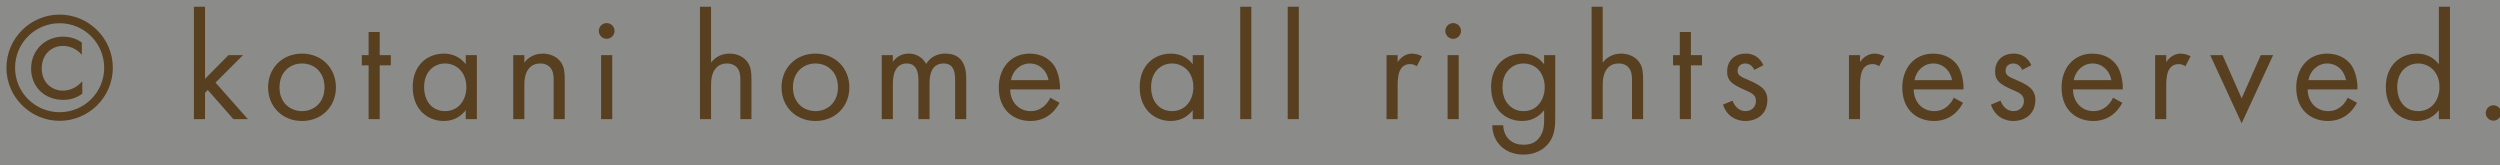
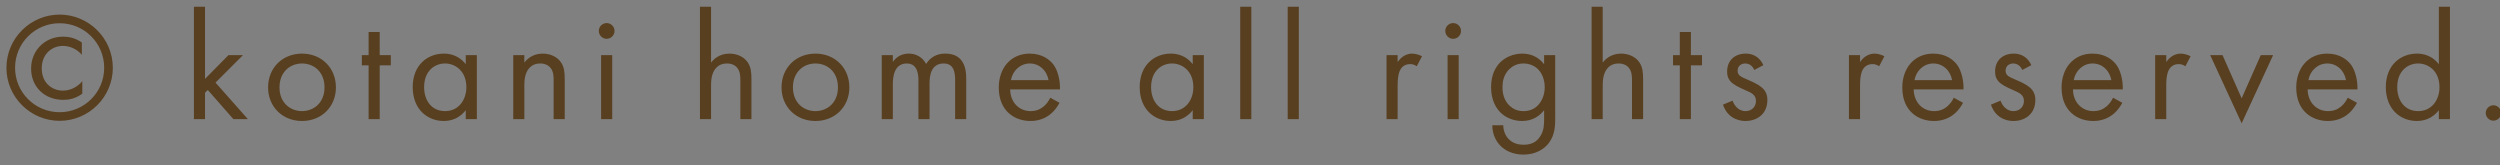
<svg xmlns="http://www.w3.org/2000/svg" width="227px" height="15px" viewBox="0 0 227 15" version="1.1">
  <rect x="0" y="0" width="227" height="15" fill="#808080" stroke="none" />
  <title>copyright</title>
  <desc>Created with Sketch.</desc>
  <defs />
  <g id="Symbols" stroke="none" stroke-width="1" fill="none" fill-rule="evenodd">
    <g id="content/footer" transform="translate(-1171, -439)">
-       <rect id="Rectangle-17" fill="#F6F4EE" fill-rule="nonzero" opacity="0.1" x="0" y="3" width="1441" height="482" />
      <path d="M1171.584,445.156 C1171.584,442.467 1173.782,440.325 1176.414,440.325 C1179.046,440.325 1181.244,442.467 1181.244,445.156 C1181.244,447.815 1179.06,449.971 1176.414,449.971 C1173.768,449.971 1171.584,447.815 1171.584,445.156 Z M1180.46,445.156 C1180.46,442.916 1178.654,441.11 1176.414,441.11 C1174.174,441.11 1172.368,442.916 1172.368,445.156 C1172.368,447.382 1174.174,449.188 1176.414,449.188 C1178.654,449.188 1180.46,447.382 1180.46,445.156 Z M1178.43,442.86 L1178.43,443.979 C1177.94,443.377 1177.212,443.168 1176.722,443.168 C1175.714,443.168 1174.79,443.896 1174.79,445.212 C1174.79,446.555 1175.756,447.228 1176.708,447.228 C1177.422,447.228 1178.052,446.877 1178.472,446.373 L1178.472,447.507 C1177.8,447.998 1177.184,448.067 1176.736,448.067 C1175.056,448.067 1173.824,446.892 1173.824,445.226 C1173.824,443.574 1175.084,442.327 1176.736,442.327 C1177.24,442.327 1177.87,442.454 1178.43,442.86 Z M1188.608,439.611 L1189.616,439.611 L1189.616,446.163 L1191.744,444.007 L1193.06,444.007 L1190.568,446.5 L1193.508,449.817 L1192.192,449.817 L1189.868,447.171 L1189.616,447.423 L1189.616,449.817 L1188.608,449.817 L1188.608,439.611 Z M1198.422,449.986 C1196.658,449.986 1195.342,448.697 1195.342,446.933 C1195.342,445.17 1196.644,443.868 1198.422,443.868 C1200.2,443.868 1201.502,445.17 1201.502,446.933 C1201.502,448.697 1200.186,449.986 1198.422,449.986 Z M1198.422,444.764 C1197.358,444.764 1196.378,445.519 1196.378,446.933 C1196.378,448.361 1197.386,449.089 1198.422,449.089 C1199.472,449.089 1200.466,448.348 1200.466,446.933 C1200.466,445.505 1199.486,444.764 1198.422,444.764 Z M1206.486,444.932 L1205.478,444.932 L1205.478,449.817 L1204.47,449.817 L1204.47,444.932 L1203.854,444.932 L1203.854,444.007 L1204.47,444.007 L1204.47,441.908 L1205.478,441.908 L1205.478,444.007 L1206.486,444.007 L1206.486,444.932 Z M1213.29,444.834 L1213.29,444.007 L1214.298,444.007 L1214.298,449.817 L1213.29,449.817 L1213.29,449.005 C1212.954,449.44 1212.324,449.986 1211.302,449.986 C1209.832,449.986 1208.474,448.95 1208.474,446.906 C1208.474,444.904 1209.818,443.868 1211.302,443.868 C1212.422,443.868 1213.024,444.483 1213.29,444.834 Z M1211.414,444.764 C1210.42,444.764 1209.51,445.491 1209.51,446.906 C1209.51,448.151 1210.21,449.089 1211.414,449.089 C1212.646,449.089 1213.346,448.067 1213.346,446.92 C1213.346,445.421 1212.31,444.764 1211.414,444.764 Z M1217.602,449.817 L1217.602,444.007 L1218.61,444.007 L1218.61,444.68 C1218.792,444.442 1219.31,443.868 1220.276,443.868 C1220.962,443.868 1221.592,444.147 1221.942,444.666 C1222.236,445.099 1222.278,445.575 1222.278,446.219 L1222.278,449.817 L1221.27,449.817 L1221.27,446.248 C1221.27,445.897 1221.242,445.491 1221.004,445.183 C1220.808,444.932 1220.5,444.764 1220.052,444.764 C1219.702,444.764 1219.324,444.861 1219.03,445.212 C1218.638,445.673 1218.61,446.36 1218.61,446.779 L1218.61,449.817 L1217.602,449.817 Z M1225.582,444.007 L1226.59,444.007 L1226.59,449.817 L1225.582,449.817 L1225.582,444.007 Z M1225.372,441.81 C1225.372,441.418 1225.694,441.096 1226.086,441.096 C1226.478,441.096 1226.8,441.418 1226.8,441.81 C1226.8,442.202 1226.478,442.524 1226.086,442.524 C1225.694,442.524 1225.372,442.202 1225.372,441.81 Z M1234.556,449.817 L1234.556,439.611 L1235.564,439.611 L1235.564,444.68 C1235.746,444.442 1236.264,443.868 1237.23,443.868 C1237.916,443.868 1238.546,444.147 1238.896,444.666 C1239.19,445.099 1239.232,445.575 1239.232,446.219 L1239.232,449.817 L1238.224,449.817 L1238.224,446.248 C1238.224,445.897 1238.196,445.491 1237.958,445.183 C1237.762,444.932 1237.454,444.764 1237.006,444.764 C1236.656,444.764 1236.278,444.861 1235.984,445.212 C1235.592,445.673 1235.564,446.36 1235.564,446.779 L1235.564,449.817 L1234.556,449.817 Z M1245.042,449.986 C1243.278,449.986 1241.962,448.697 1241.962,446.933 C1241.962,445.17 1243.264,443.868 1245.042,443.868 C1246.82,443.868 1248.122,445.17 1248.122,446.933 C1248.122,448.697 1246.806,449.986 1245.042,449.986 Z M1245.042,444.764 C1243.978,444.764 1242.998,445.519 1242.998,446.933 C1242.998,448.361 1244.006,449.089 1245.042,449.089 C1246.092,449.089 1247.086,448.348 1247.086,446.933 C1247.086,445.505 1246.106,444.764 1245.042,444.764 Z M1251.062,449.817 L1251.062,444.007 L1252.07,444.007 L1252.07,444.623 C1252.392,444.147 1252.896,443.868 1253.512,443.868 C1254.562,443.868 1254.982,444.61 1255.094,444.805 C1255.654,443.923 1256.452,443.868 1256.844,443.868 C1258.566,443.868 1258.734,445.31 1258.734,446.135 L1258.734,449.817 L1257.726,449.817 L1257.726,446.289 C1257.726,445.632 1257.642,444.764 1256.69,444.764 C1255.528,444.764 1255.402,445.884 1255.402,446.584 L1255.402,449.817 L1254.394,449.817 L1254.394,446.373 C1254.394,445.967 1254.408,444.764 1253.344,444.764 C1252.196,444.764 1252.07,445.954 1252.07,446.654 L1252.07,449.817 L1251.062,449.817 Z M1266.364,447.872 L1267.204,448.334 C1267.036,448.656 1266.784,449.005 1266.49,449.272 C1265.958,449.748 1265.3,449.986 1264.558,449.986 C1263.158,449.986 1261.688,449.103 1261.688,446.947 C1261.688,445.212 1262.752,443.868 1264.502,443.868 C1265.636,443.868 1266.35,444.428 1266.7,444.932 C1267.064,445.45 1267.274,446.346 1267.246,447.115 L1262.724,447.115 C1262.738,448.32 1263.564,449.089 1264.572,449.089 C1265.048,449.089 1265.426,448.95 1265.762,448.67 C1266.028,448.445 1266.238,448.151 1266.364,447.872 Z M1262.794,446.276 L1266.21,446.276 C1266.042,445.365 1265.356,444.764 1264.502,444.764 C1263.648,444.764 1262.948,445.408 1262.794,446.276 Z M1279.3,444.834 L1279.3,444.007 L1280.308,444.007 L1280.308,449.817 L1279.3,449.817 L1279.3,449.005 C1278.964,449.44 1278.334,449.986 1277.312,449.986 C1275.842,449.986 1274.484,448.95 1274.484,446.906 C1274.484,444.904 1275.828,443.868 1277.312,443.868 C1278.432,443.868 1279.034,444.483 1279.3,444.834 Z M1277.424,444.764 C1276.43,444.764 1275.52,445.491 1275.52,446.906 C1275.52,448.151 1276.22,449.089 1277.424,449.089 C1278.656,449.089 1279.356,448.067 1279.356,446.92 C1279.356,445.421 1278.32,444.764 1277.424,444.764 Z M1283.612,439.611 L1284.62,439.611 L1284.62,449.817 L1283.612,449.817 L1283.612,439.611 Z M1287.924,439.611 L1288.932,439.611 L1288.932,449.817 L1287.924,449.817 L1287.924,439.611 Z M1296.898,449.817 L1296.898,444.007 L1297.906,444.007 L1297.906,444.637 C1298.004,444.483 1298.438,443.868 1299.222,443.868 C1299.53,443.868 1299.866,443.979 1300.118,444.106 L1299.642,445.015 C1299.418,444.861 1299.208,444.82 1299.054,444.82 C1298.648,444.82 1298.396,444.988 1298.242,445.183 C1298.074,445.408 1297.906,445.8 1297.906,446.752 L1297.906,449.817 L1296.898,449.817 Z M1302.442,444.007 L1303.45,444.007 L1303.45,449.817 L1302.442,449.817 L1302.442,444.007 Z M1302.232,441.81 C1302.232,441.418 1302.554,441.096 1302.946,441.096 C1303.338,441.096 1303.66,441.418 1303.66,441.81 C1303.66,442.202 1303.338,442.524 1302.946,442.524 C1302.554,442.524 1302.232,442.202 1302.232,441.81 Z M1311.206,444.834 L1311.206,444.007 L1312.214,444.007 L1312.214,449.678 C1312.214,450.308 1312.214,451.204 1311.654,451.959 C1311.22,452.548 1310.422,453.038 1309.33,453.038 C1308.336,453.038 1307.65,452.646 1307.258,452.253 C1306.866,451.861 1306.502,451.231 1306.502,450.377 L1307.496,450.377 C1307.496,450.868 1307.692,451.301 1307.944,451.582 C1308.364,452.043 1308.896,452.142 1309.344,452.142 C1310.058,452.142 1310.548,451.889 1310.884,451.329 C1311.178,450.853 1311.206,450.336 1311.206,449.846 L1311.206,449.005 C1310.87,449.44 1310.24,449.986 1309.218,449.986 C1308.364,449.986 1307.678,449.649 1307.23,449.202 C1306.838,448.81 1306.39,448.082 1306.39,446.906 C1306.39,445.772 1306.81,445.072 1307.23,444.651 C1307.72,444.175 1308.434,443.868 1309.218,443.868 C1310.072,443.868 1310.744,444.231 1311.206,444.834 Z M1309.33,444.764 C1308.714,444.764 1308.294,445.029 1308.014,445.31 C1307.524,445.813 1307.426,446.43 1307.426,446.906 C1307.426,447.409 1307.524,448.096 1308.084,448.613 C1308.406,448.908 1308.798,449.089 1309.33,449.089 C1309.862,449.089 1310.282,448.921 1310.604,448.599 C1310.996,448.221 1311.262,447.606 1311.262,446.92 C1311.262,446.233 1311.01,445.632 1310.646,445.281 C1310.324,444.959 1309.848,444.764 1309.33,444.764 Z M1315.518,449.817 L1315.518,439.611 L1316.526,439.611 L1316.526,444.68 C1316.708,444.442 1317.226,443.868 1318.192,443.868 C1318.878,443.868 1319.508,444.147 1319.858,444.666 C1320.152,445.099 1320.194,445.575 1320.194,446.219 L1320.194,449.817 L1319.186,449.817 L1319.186,446.248 C1319.186,445.897 1319.158,445.491 1318.92,445.183 C1318.724,444.932 1318.416,444.764 1317.968,444.764 C1317.618,444.764 1317.24,444.861 1316.946,445.212 C1316.554,445.673 1316.526,446.36 1316.526,446.779 L1316.526,449.817 L1315.518,449.817 Z M1325.542,444.932 L1324.534,444.932 L1324.534,449.817 L1323.526,449.817 L1323.526,444.932 L1322.91,444.932 L1322.91,444.007 L1323.526,444.007 L1323.526,441.908 L1324.534,441.908 L1324.534,444.007 L1325.542,444.007 L1325.542,444.932 Z M1331.114,444.918 L1330.288,445.351 C1330.148,445.015 1329.854,444.764 1329.476,444.764 C1329.112,444.764 1328.776,444.974 1328.776,445.421 C1328.776,445.841 1329.056,445.967 1329.714,446.248 C1330.554,446.598 1330.946,446.863 1331.17,447.144 C1331.422,447.452 1331.478,447.76 1331.478,448.082 C1331.478,449.3 1330.596,449.986 1329.476,449.986 C1329.238,449.986 1327.936,449.957 1327.446,448.502 L1328.314,448.137 C1328.426,448.445 1328.762,449.089 1329.49,449.089 C1330.148,449.089 1330.442,448.599 1330.442,448.166 C1330.442,447.62 1330.05,447.438 1329.504,447.2 C1328.804,446.892 1328.356,446.668 1328.09,446.346 C1327.866,446.065 1327.824,445.786 1327.824,445.491 C1327.824,444.469 1328.538,443.868 1329.518,443.868 C1329.826,443.868 1330.652,443.923 1331.114,444.918 Z M1338.884,449.817 L1338.884,444.007 L1339.892,444.007 L1339.892,444.637 C1339.99,444.483 1340.424,443.868 1341.208,443.868 C1341.516,443.868 1341.852,443.979 1342.104,444.106 L1341.628,445.015 C1341.404,444.861 1341.194,444.82 1341.04,444.82 C1340.634,444.82 1340.382,444.988 1340.228,445.183 C1340.06,445.408 1339.892,445.8 1339.892,446.752 L1339.892,449.817 L1338.884,449.817 Z M1348.404,447.872 L1349.244,448.334 C1349.076,448.656 1348.824,449.005 1348.53,449.272 C1347.998,449.748 1347.34,449.986 1346.598,449.986 C1345.198,449.986 1343.728,449.103 1343.728,446.947 C1343.728,445.212 1344.792,443.868 1346.542,443.868 C1347.676,443.868 1348.39,444.428 1348.74,444.932 C1349.104,445.45 1349.314,446.346 1349.286,447.115 L1344.764,447.115 C1344.778,448.32 1345.604,449.089 1346.612,449.089 C1347.088,449.089 1347.466,448.95 1347.802,448.67 C1348.068,448.445 1348.278,448.151 1348.404,447.872 Z M1344.834,446.276 L1348.25,446.276 C1348.082,445.365 1347.396,444.764 1346.542,444.764 C1345.688,444.764 1344.988,445.408 1344.834,446.276 Z M1355.446,444.918 L1354.62,445.351 C1354.48,445.015 1354.186,444.764 1353.808,444.764 C1353.444,444.764 1353.108,444.974 1353.108,445.421 C1353.108,445.841 1353.388,445.967 1354.046,446.248 C1354.886,446.598 1355.278,446.863 1355.502,447.144 C1355.754,447.452 1355.81,447.76 1355.81,448.082 C1355.81,449.3 1354.928,449.986 1353.808,449.986 C1353.57,449.986 1352.268,449.957 1351.778,448.502 L1352.646,448.137 C1352.758,448.445 1353.094,449.089 1353.822,449.089 C1354.48,449.089 1354.774,448.599 1354.774,448.166 C1354.774,447.62 1354.382,447.438 1353.836,447.2 C1353.136,446.892 1352.688,446.668 1352.422,446.346 C1352.198,446.065 1352.156,445.786 1352.156,445.491 C1352.156,444.469 1352.87,443.868 1353.85,443.868 C1354.158,443.868 1354.984,443.923 1355.446,444.918 Z M1362.866,447.872 L1363.706,448.334 C1363.538,448.656 1363.286,449.005 1362.992,449.272 C1362.46,449.748 1361.802,449.986 1361.06,449.986 C1359.66,449.986 1358.19,449.103 1358.19,446.947 C1358.19,445.212 1359.254,443.868 1361.004,443.868 C1362.138,443.868 1362.852,444.428 1363.202,444.932 C1363.566,445.45 1363.776,446.346 1363.748,447.115 L1359.226,447.115 C1359.24,448.32 1360.066,449.089 1361.074,449.089 C1361.55,449.089 1361.928,448.95 1362.264,448.67 C1362.53,448.445 1362.74,448.151 1362.866,447.872 Z M1359.296,446.276 L1362.712,446.276 C1362.544,445.365 1361.858,444.764 1361.004,444.764 C1360.15,444.764 1359.45,445.408 1359.296,446.276 Z M1366.688,449.817 L1366.688,444.007 L1367.696,444.007 L1367.696,444.637 C1367.794,444.483 1368.228,443.868 1369.012,443.868 C1369.32,443.868 1369.656,443.979 1369.908,444.106 L1369.432,445.015 C1369.208,444.861 1368.998,444.82 1368.844,444.82 C1368.438,444.82 1368.186,444.988 1368.032,445.183 C1367.864,445.408 1367.696,445.8 1367.696,446.752 L1367.696,449.817 L1366.688,449.817 Z M1371.686,444.007 L1372.806,444.007 L1374.542,447.928 L1376.278,444.007 L1377.398,444.007 L1374.542,450.195 L1371.686,444.007 Z M1384.174,447.872 L1385.014,448.334 C1384.846,448.656 1384.594,449.005 1384.3,449.272 C1383.768,449.748 1383.11,449.986 1382.368,449.986 C1380.968,449.986 1379.498,449.103 1379.498,446.947 C1379.498,445.212 1380.562,443.868 1382.312,443.868 C1383.446,443.868 1384.16,444.428 1384.51,444.932 C1384.874,445.45 1385.084,446.346 1385.056,447.115 L1380.534,447.115 C1380.548,448.32 1381.374,449.089 1382.382,449.089 C1382.858,449.089 1383.236,448.95 1383.572,448.67 C1383.838,448.445 1384.048,448.151 1384.174,447.872 Z M1380.604,446.276 L1384.02,446.276 C1383.852,445.365 1383.166,444.764 1382.312,444.764 C1381.458,444.764 1380.758,445.408 1380.604,446.276 Z M1392.448,444.834 L1392.448,439.611 L1393.456,439.611 L1393.456,449.817 L1392.448,449.817 L1392.448,449.005 C1392.112,449.44 1391.482,449.986 1390.46,449.986 C1388.99,449.986 1387.632,448.95 1387.632,446.906 C1387.632,444.904 1388.976,443.868 1390.46,443.868 C1391.58,443.868 1392.182,444.483 1392.448,444.834 Z M1390.572,444.764 C1389.578,444.764 1388.668,445.491 1388.668,446.906 C1388.668,448.151 1389.368,449.089 1390.572,449.089 C1391.804,449.089 1392.504,448.067 1392.504,446.92 C1392.504,445.421 1391.468,444.764 1390.572,444.764 Z M1396.704,449.257 C1396.704,448.88 1397.026,448.558 1397.404,448.558 C1397.782,448.558 1398.104,448.88 1398.104,449.257 C1398.104,449.635 1397.782,449.957 1397.404,449.957 C1397.026,449.957 1396.704,449.635 1396.704,449.257 Z" id="©-kotani-home-all-ri" fill="#583F20" />
    </g>
  </g>
</svg>